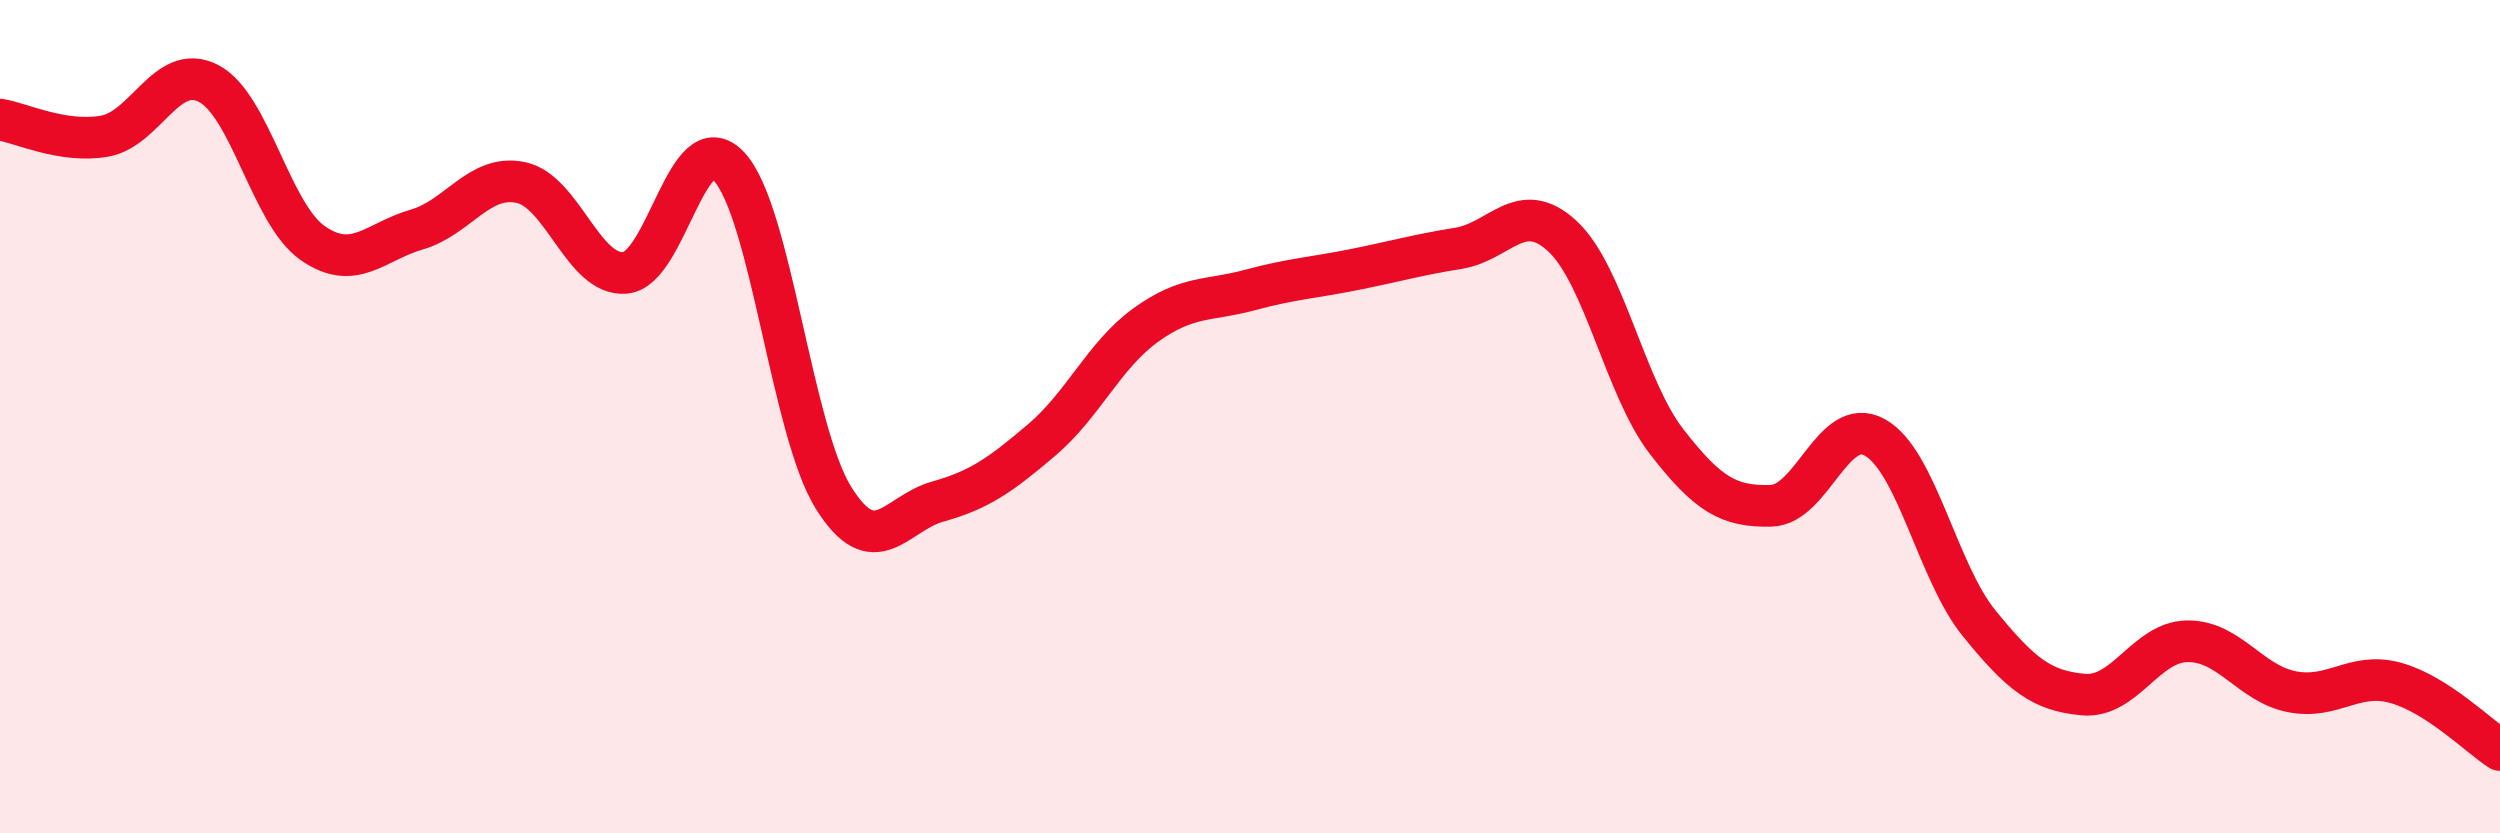
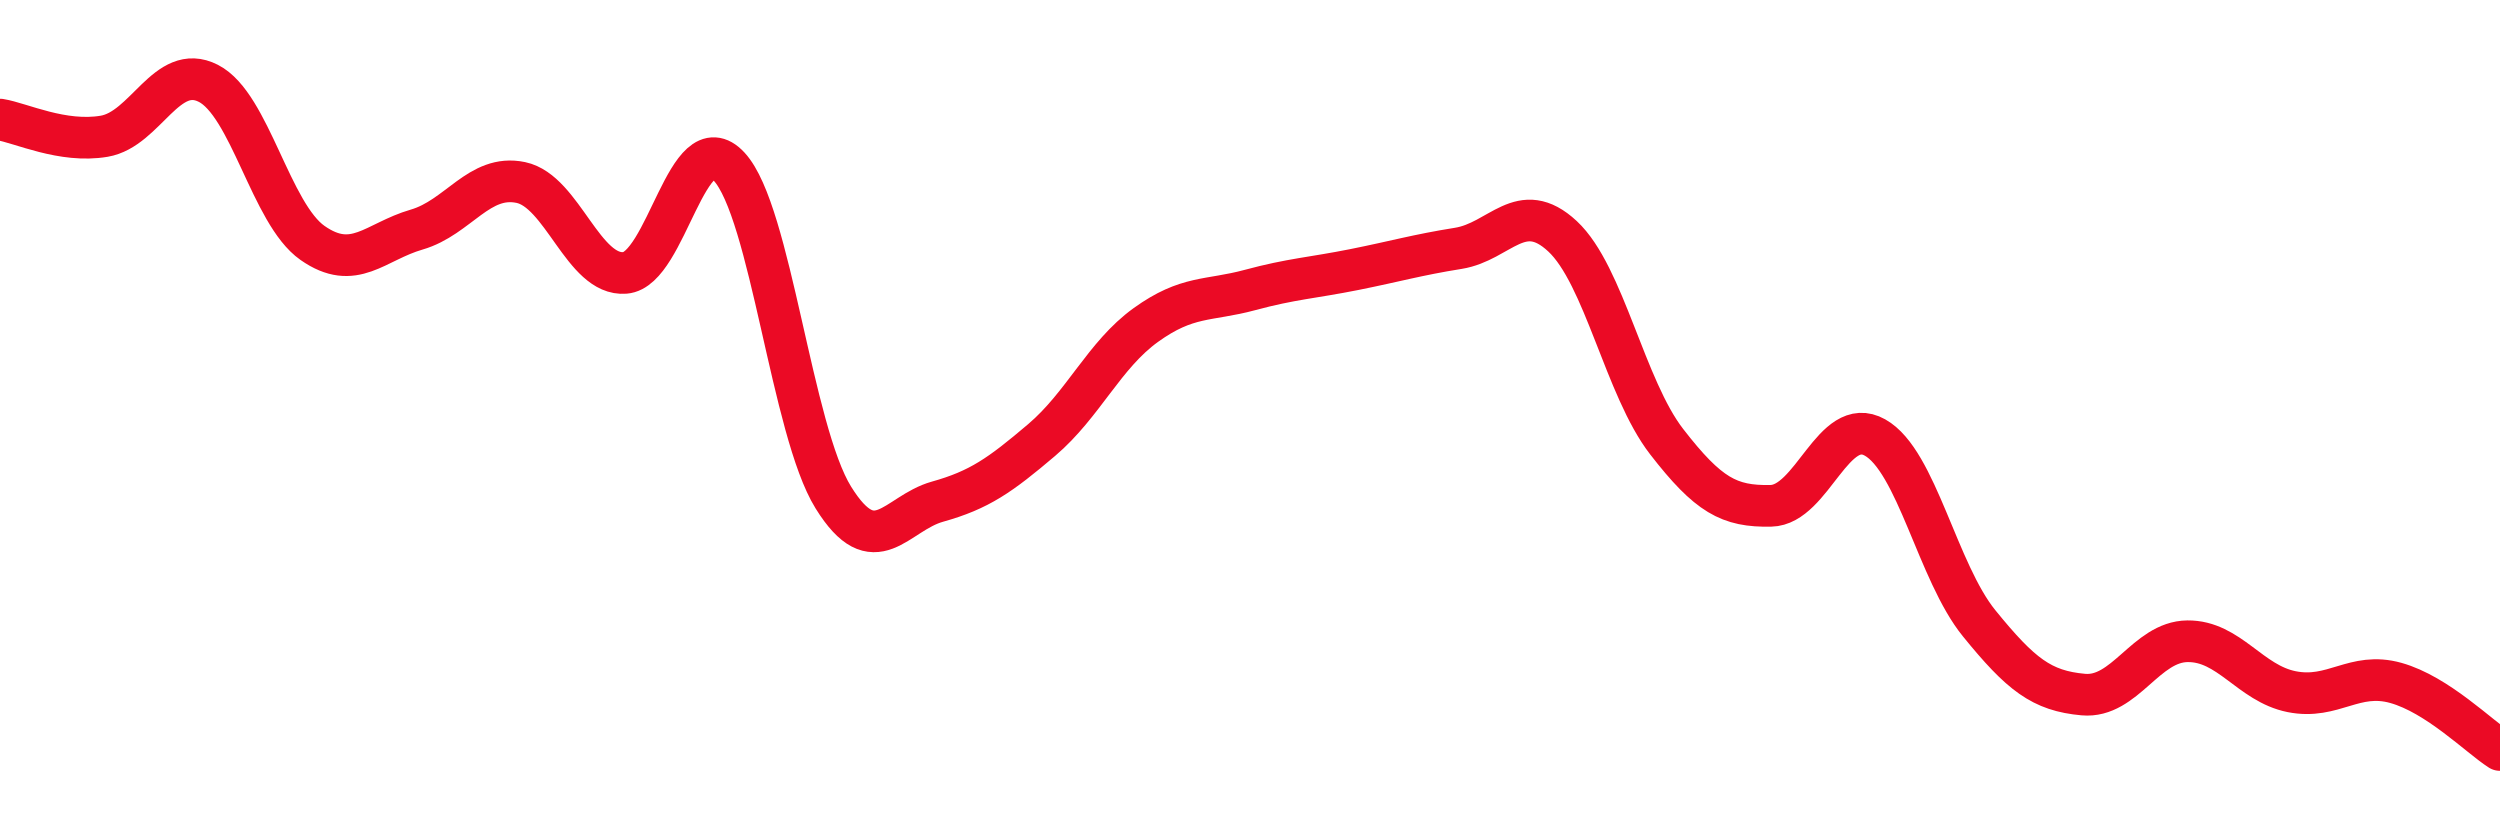
<svg xmlns="http://www.w3.org/2000/svg" width="60" height="20" viewBox="0 0 60 20">
-   <path d="M 0,2.87 C 0.5,2.95 1.5,3.44 2.5,3.27 C 3.5,3.1 4,1.49 5,2 C 6,2.51 6.5,5.13 7.5,5.83 C 8.5,6.53 9,5.8 10,5.51 C 11,5.22 11.5,4.17 12.5,4.38 C 13.5,4.59 14,6.63 15,6.55 C 16,6.47 16.5,2.92 17.5,4 C 18.5,5.08 19,10.33 20,11.94 C 21,13.55 21.5,12.32 22.5,12.04 C 23.5,11.76 24,11.41 25,10.56 C 26,9.71 26.5,8.52 27.5,7.8 C 28.5,7.08 29,7.23 30,6.96 C 31,6.69 31.5,6.67 32.5,6.47 C 33.5,6.27 34,6.12 35,5.96 C 36,5.8 36.5,4.74 37.5,5.67 C 38.5,6.6 39,9.31 40,10.6 C 41,11.89 41.5,12.16 42.5,12.14 C 43.5,12.12 44,9.94 45,10.5 C 46,11.06 46.5,13.73 47.5,14.96 C 48.5,16.19 49,16.58 50,16.67 C 51,16.76 51.5,15.4 52.5,15.39 C 53.5,15.38 54,16.4 55,16.6 C 56,16.8 56.5,16.11 57.5,16.39 C 58.5,16.67 59.5,17.68 60,18L60 20L0 20Z" fill="#EB0A25" opacity="0.1" stroke-linecap="round" stroke-linejoin="round" />
  <path d="M 0,2.87 C 0.5,2.95 1.5,3.44 2.5,3.27 C 3.5,3.1 4,1.49 5,2 C 6,2.51 6.5,5.13 7.5,5.83 C 8.5,6.53 9,5.8 10,5.51 C 11,5.22 11.5,4.17 12.5,4.38 C 13.5,4.59 14,6.63 15,6.55 C 16,6.47 16.5,2.92 17.5,4 C 18.5,5.08 19,10.33 20,11.94 C 21,13.55 21.5,12.32 22.5,12.04 C 23.5,11.76 24,11.41 25,10.56 C 26,9.71 26.5,8.52 27.5,7.8 C 28.5,7.08 29,7.23 30,6.96 C 31,6.69 31.5,6.67 32.5,6.47 C 33.5,6.27 34,6.12 35,5.96 C 36,5.8 36.5,4.74 37.5,5.67 C 38.5,6.6 39,9.31 40,10.6 C 41,11.89 41.5,12.16 42.5,12.14 C 43.5,12.12 44,9.94 45,10.5 C 46,11.06 46.5,13.73 47.5,14.96 C 48.5,16.19 49,16.58 50,16.67 C 51,16.76 51.5,15.4 52.5,15.39 C 53.5,15.38 54,16.4 55,16.6 C 56,16.8 56.5,16.11 57.5,16.39 C 58.5,16.67 59.5,17.68 60,18" stroke="#EB0A25" stroke-width="1" fill="none" stroke-linecap="round" stroke-linejoin="round" />
</svg>